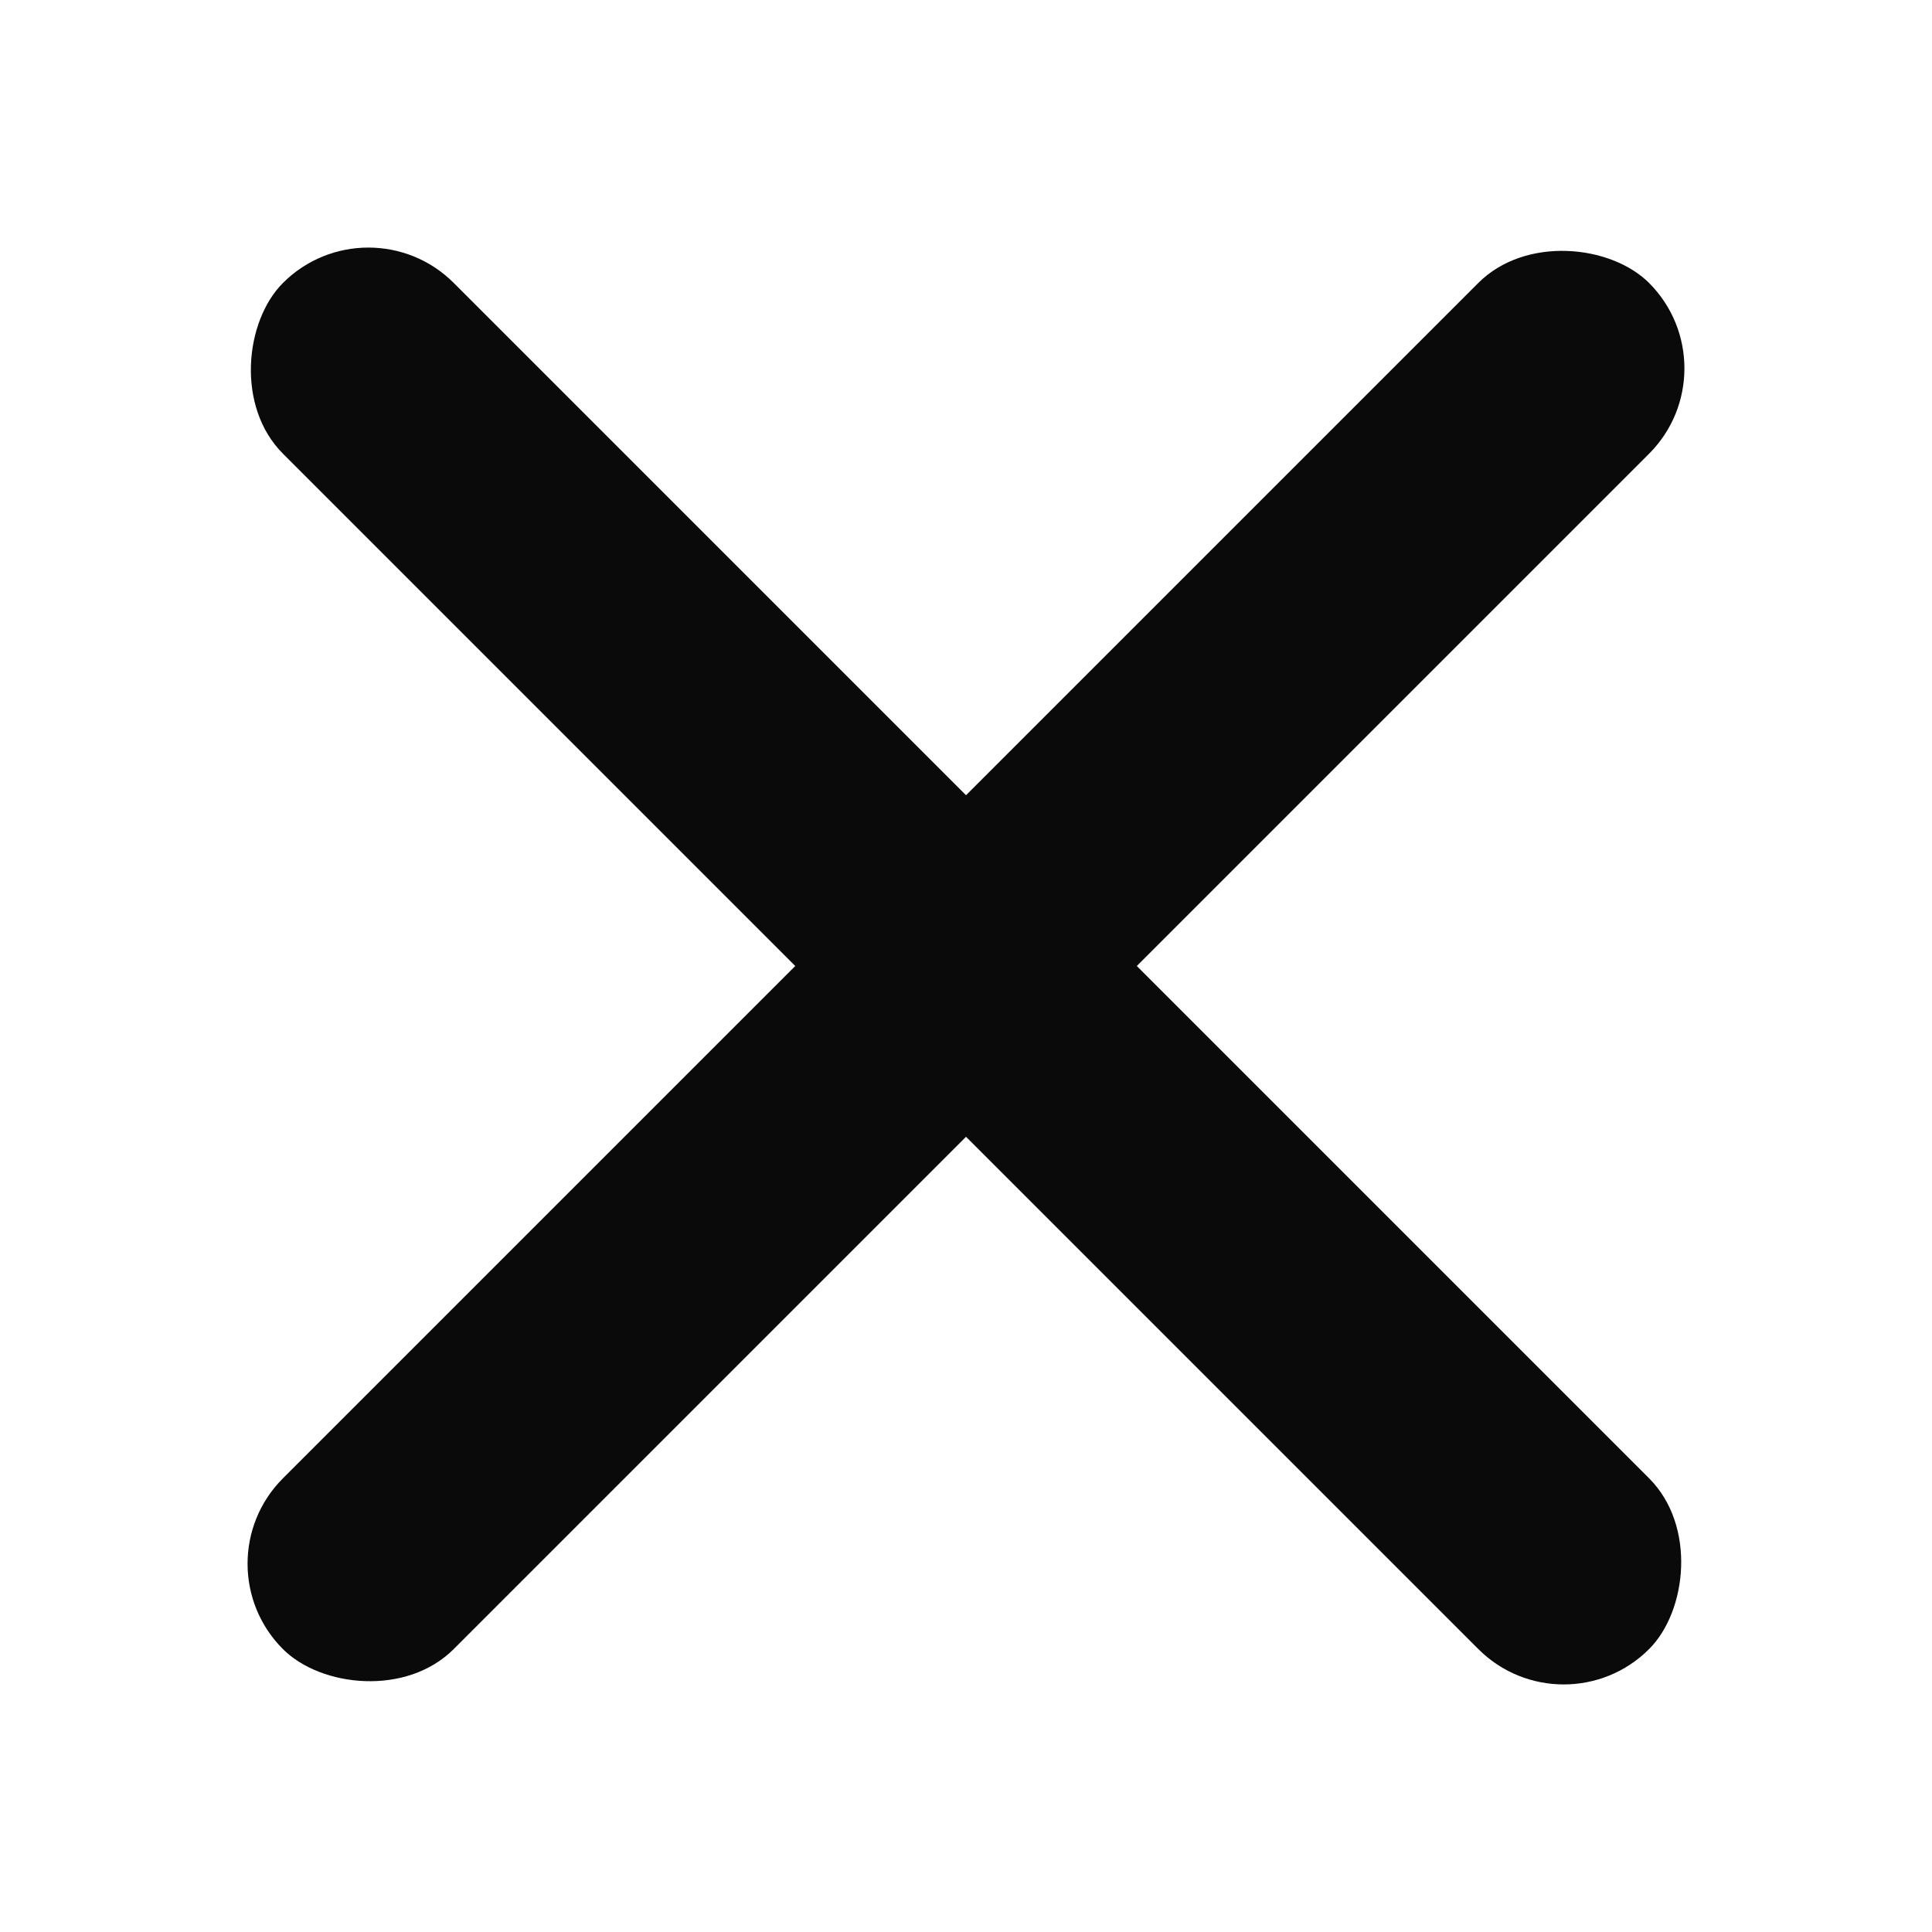
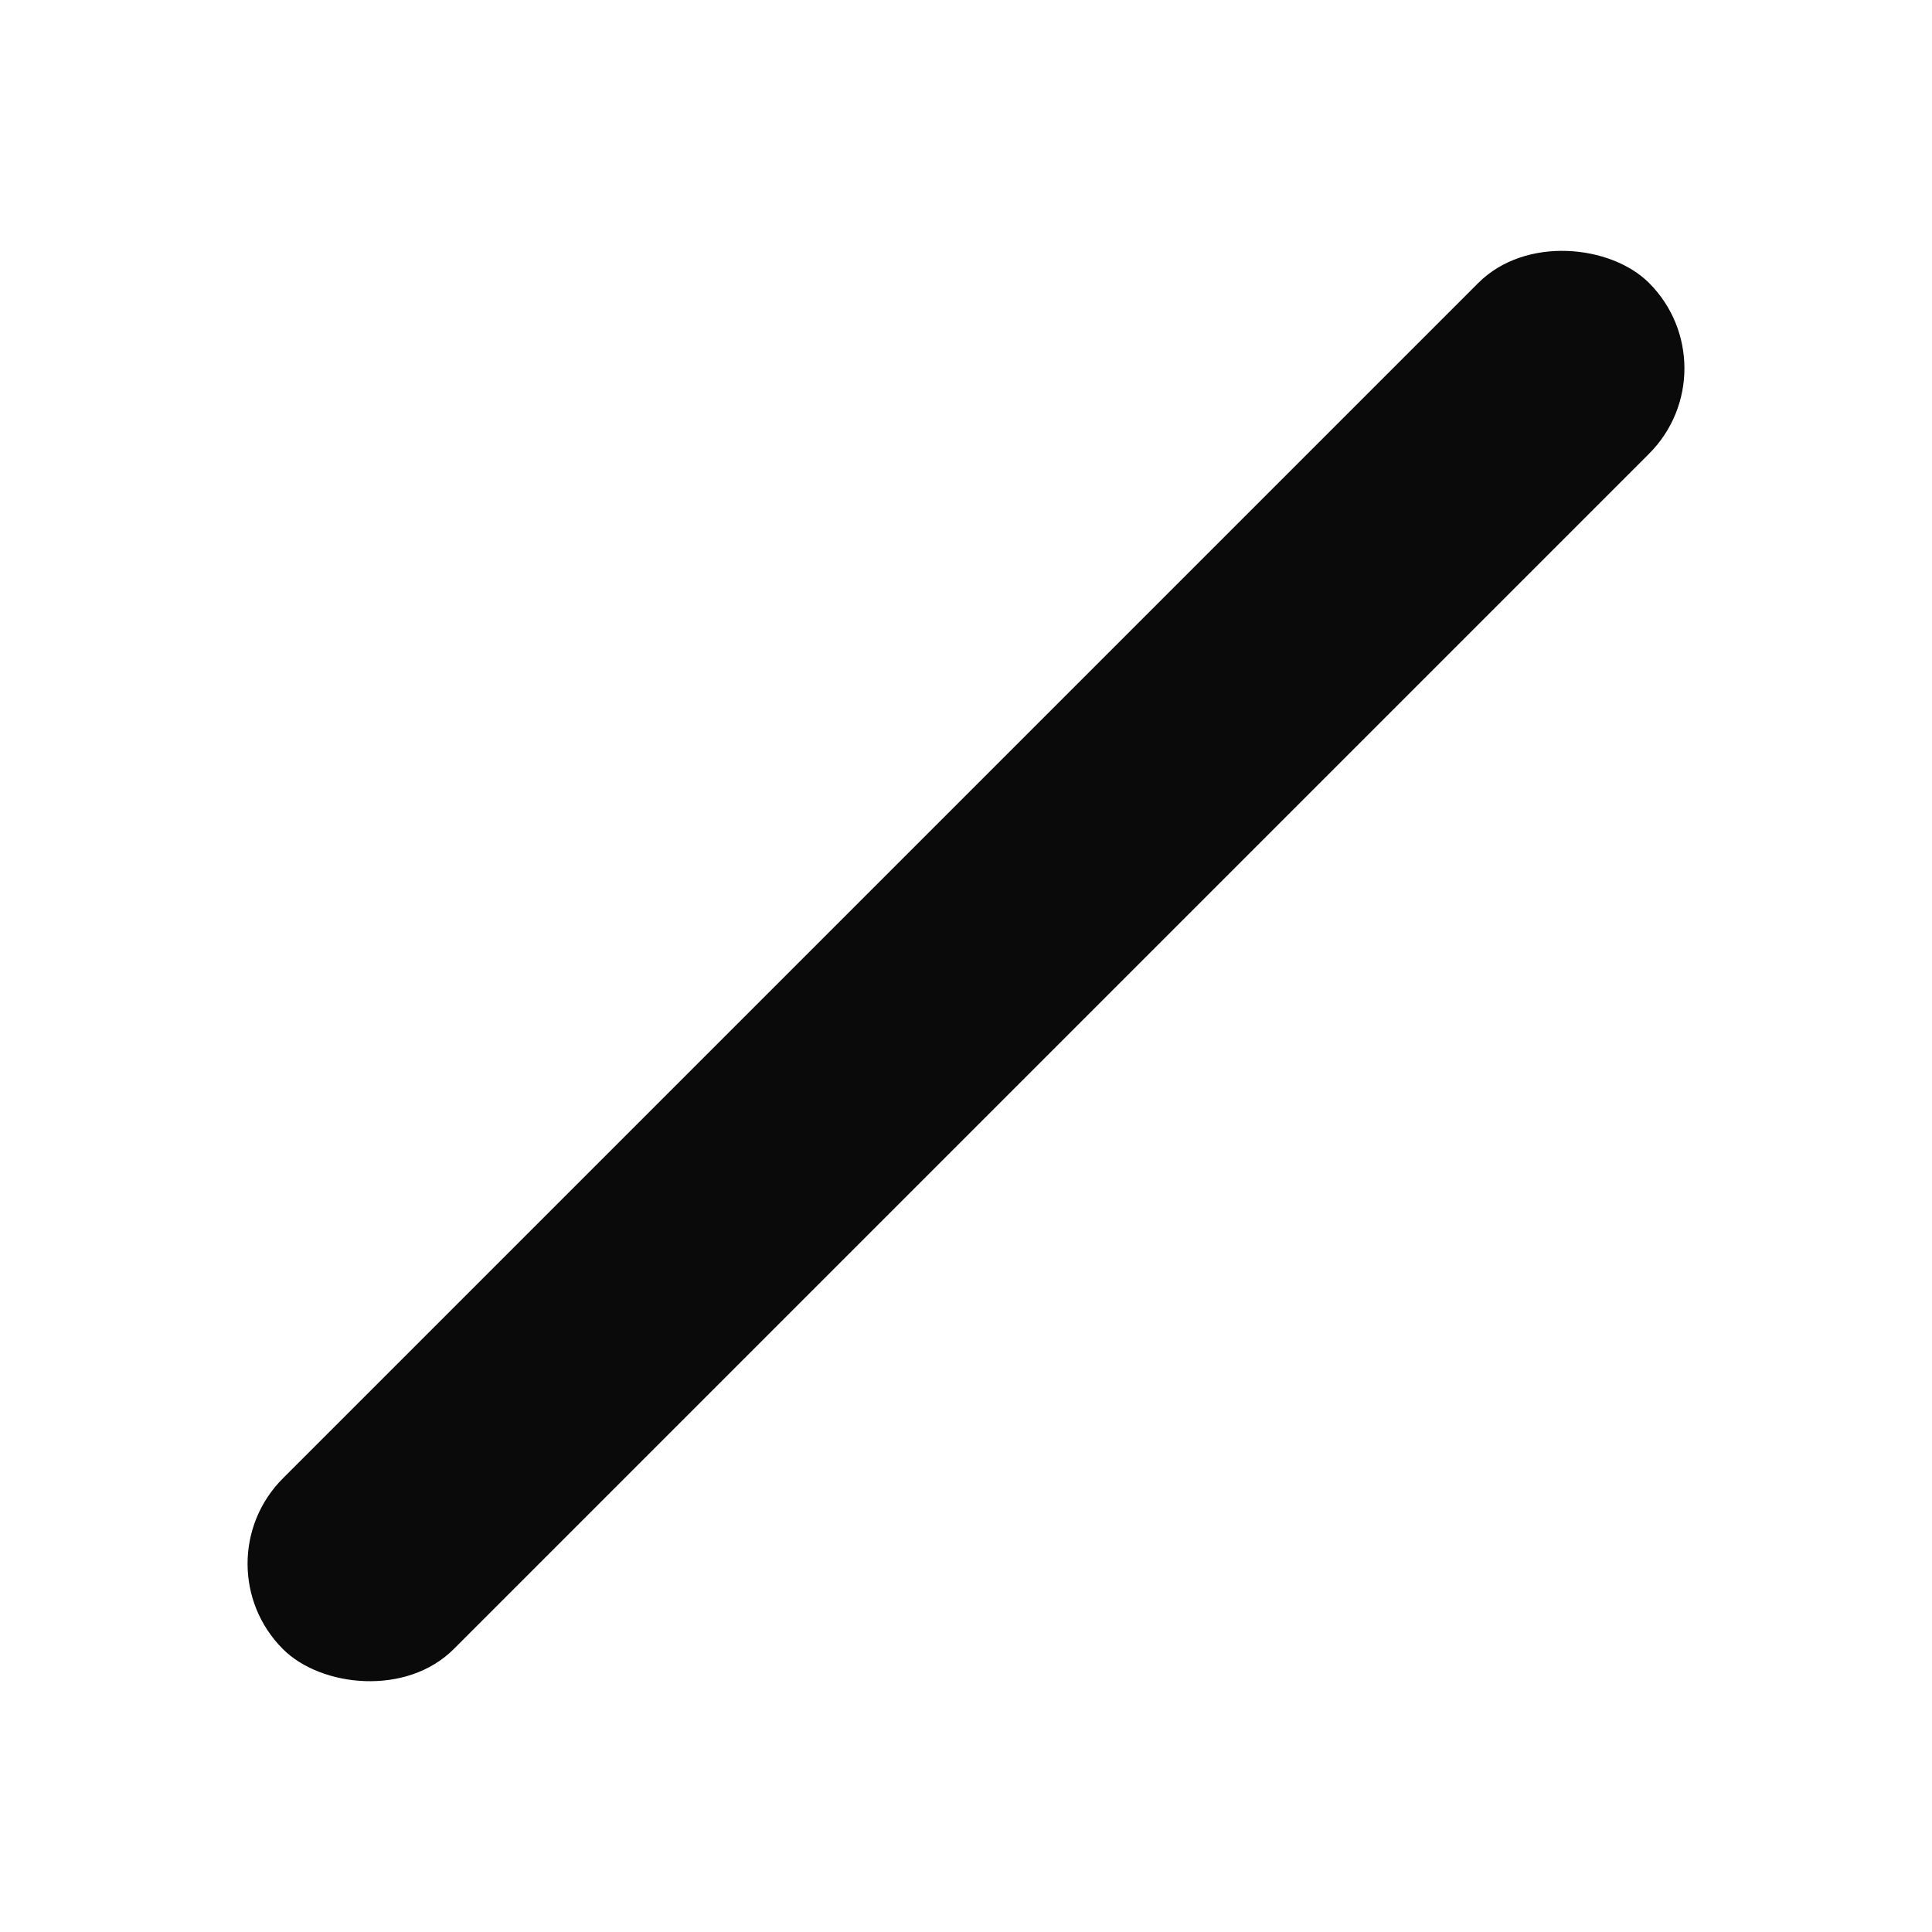
<svg xmlns="http://www.w3.org/2000/svg" width="16" height="16" viewBox="0 0 16 16" fill="none">
-   <rect x="12.95" y="14.364" width="16" height="2" rx="1" transform="rotate(-135 12.95 14.364)" fill="#0A0A0A" />
  <rect x="1.636" y="12.95" width="16" height="2" rx="1" transform="rotate(-45 1.636 12.95)" fill="#0A0A0A" />
</svg>